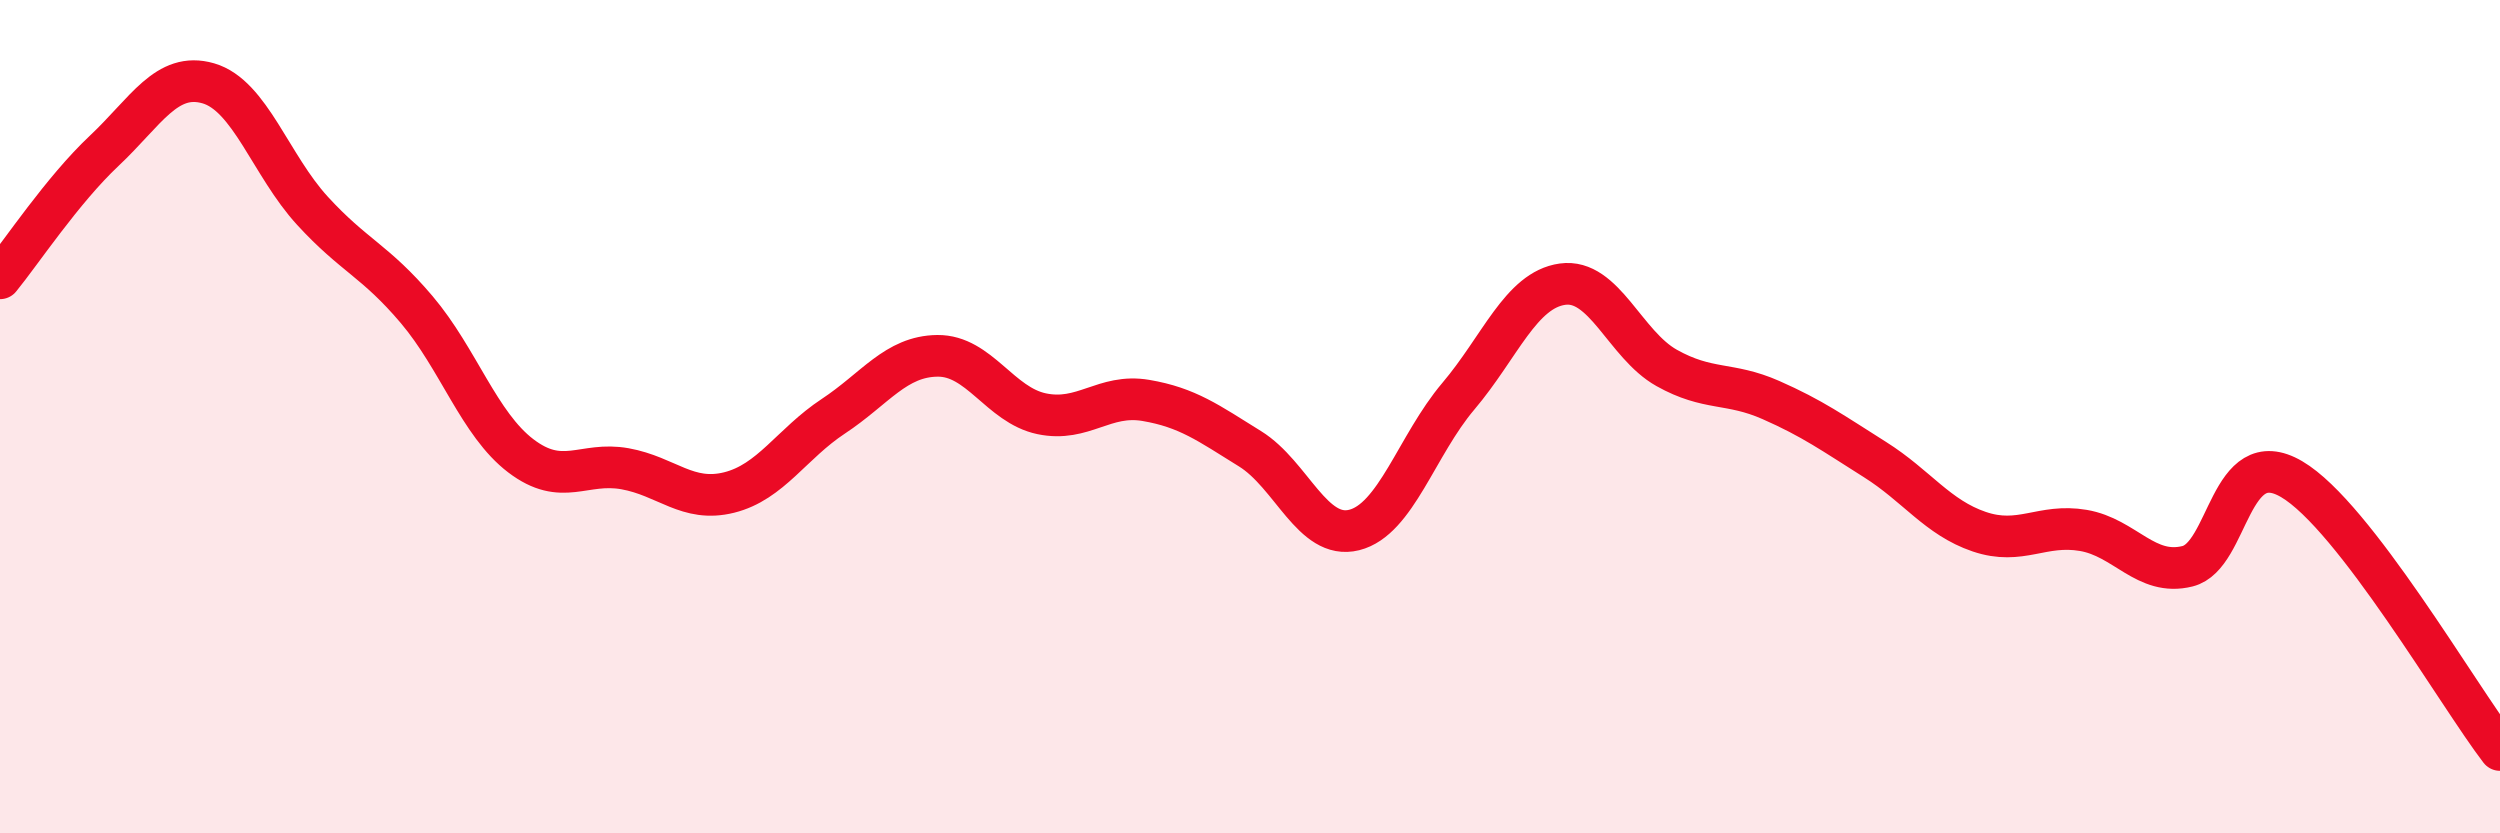
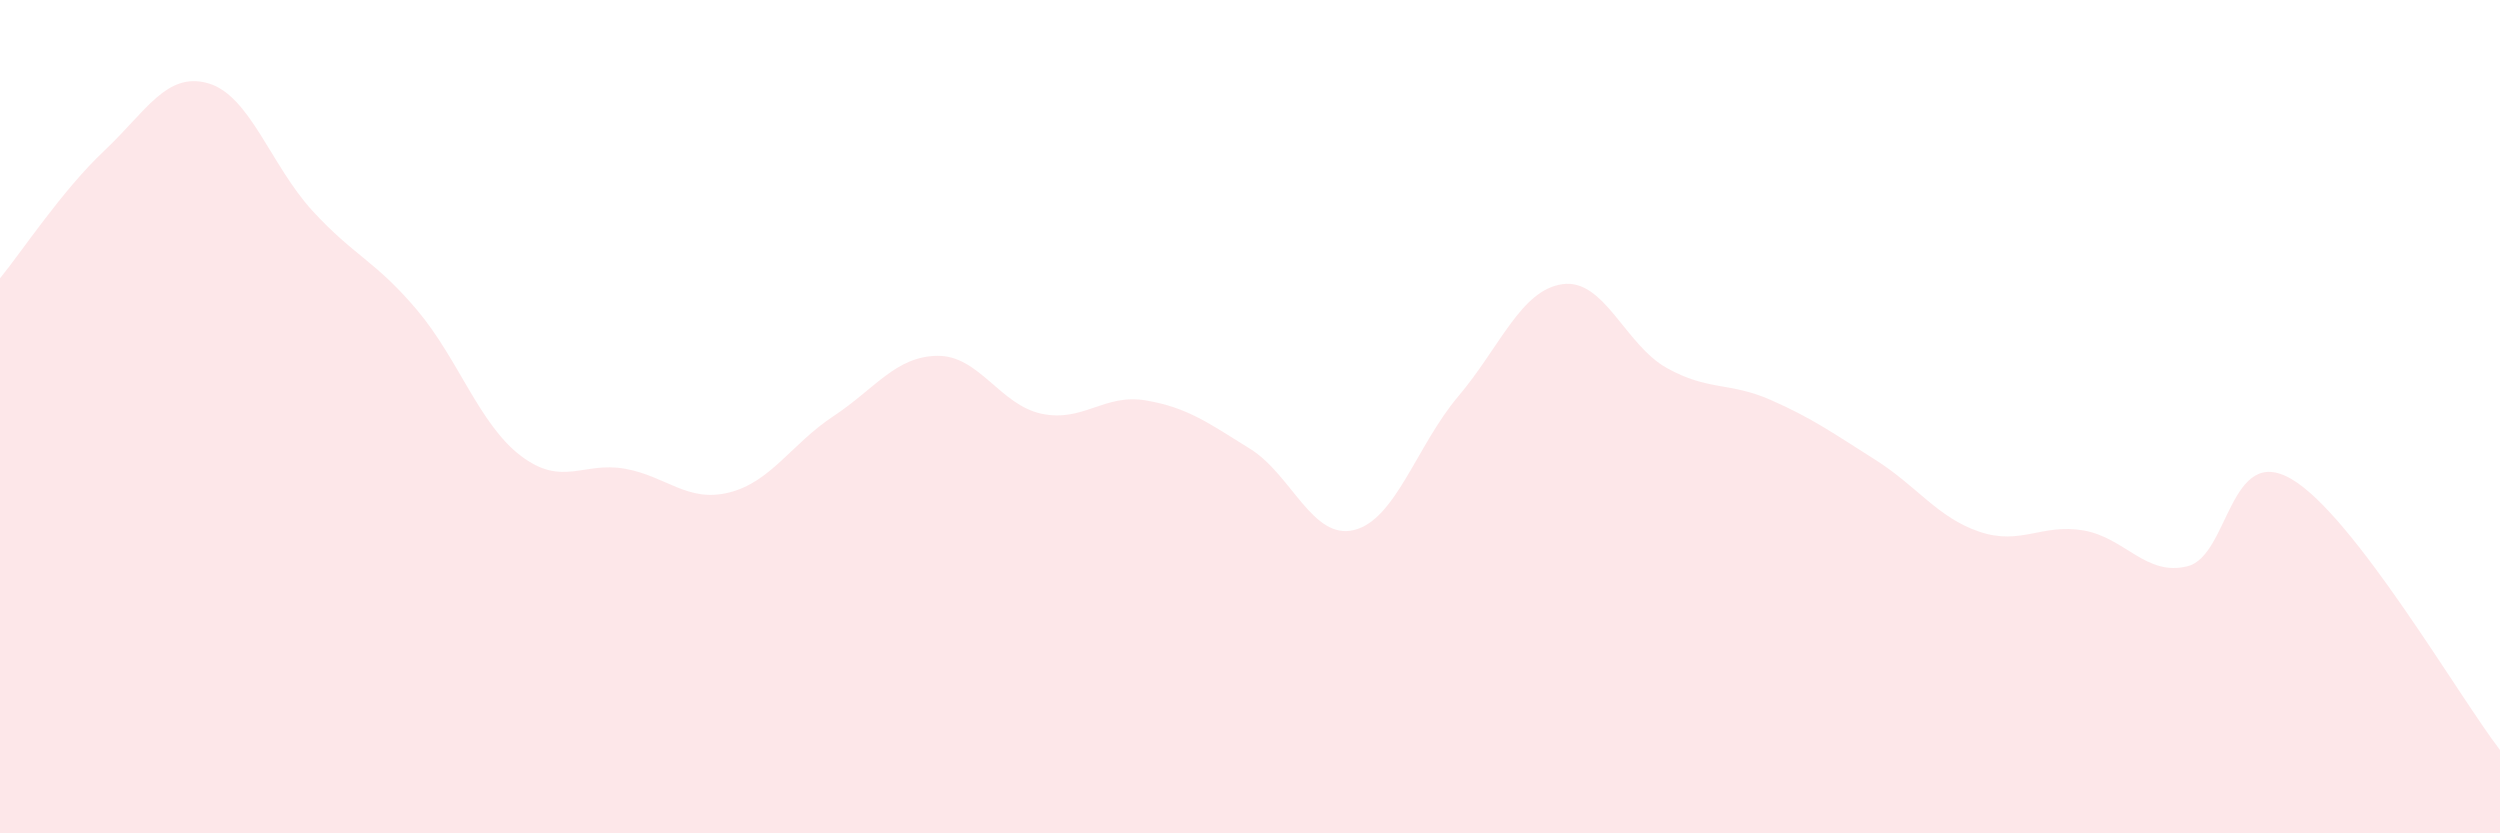
<svg xmlns="http://www.w3.org/2000/svg" width="60" height="20" viewBox="0 0 60 20">
  <path d="M 0,6.68 C 0.5,6.07 1.5,4.56 2.5,3.62 C 3.5,2.68 4,1.71 5,2 C 6,2.29 6.5,3.97 7.5,5.06 C 8.5,6.15 9,6.25 10,7.43 C 11,8.61 11.5,10.18 12.5,10.94 C 13.5,11.7 14,11.07 15,11.25 C 16,11.43 16.5,12.07 17.5,11.82 C 18.5,11.57 19,10.65 20,9.99 C 21,9.33 21.5,8.55 22.5,8.54 C 23.5,8.53 24,9.72 25,9.93 C 26,10.14 26.5,9.44 27.5,9.61 C 28.5,9.78 29,10.15 30,10.77 C 31,11.39 31.5,12.97 32.5,12.72 C 33.5,12.47 34,10.69 35,9.51 C 36,8.33 36.5,6.96 37.5,6.82 C 38.5,6.68 39,8.27 40,8.83 C 41,9.39 41.5,9.16 42.5,9.6 C 43.5,10.04 44,10.4 45,11.03 C 46,11.66 46.5,12.42 47.5,12.76 C 48.5,13.1 49,12.56 50,12.73 C 51,12.9 51.5,13.84 52.5,13.59 C 53.5,13.34 53.5,10.62 55,11.5 C 56.5,12.38 59,16.7 60,18L60 20L0 20Z" fill="#EB0A25" opacity="0.1" stroke-linecap="round" stroke-linejoin="round" />
-   <path d="M 0,6.68 C 0.5,6.07 1.5,4.56 2.5,3.62 C 3.5,2.68 4,1.71 5,2 C 6,2.29 6.5,3.97 7.5,5.06 C 8.5,6.15 9,6.25 10,7.43 C 11,8.61 11.5,10.18 12.5,10.94 C 13.5,11.7 14,11.07 15,11.25 C 16,11.43 16.5,12.07 17.5,11.82 C 18.5,11.57 19,10.65 20,9.99 C 21,9.33 21.5,8.55 22.5,8.54 C 23.5,8.53 24,9.72 25,9.93 C 26,10.14 26.5,9.44 27.5,9.61 C 28.5,9.78 29,10.15 30,10.77 C 31,11.39 31.5,12.97 32.5,12.72 C 33.5,12.47 34,10.69 35,9.51 C 36,8.33 36.5,6.96 37.5,6.82 C 38.5,6.68 39,8.27 40,8.83 C 41,9.39 41.5,9.16 42.5,9.6 C 43.5,10.04 44,10.4 45,11.03 C 46,11.66 46.5,12.42 47.5,12.76 C 48.5,13.1 49,12.56 50,12.73 C 51,12.9 51.5,13.84 52.5,13.59 C 53.5,13.34 53.5,10.62 55,11.5 C 56.5,12.38 59,16.7 60,18" stroke="#EB0A25" stroke-width="1" fill="none" stroke-linecap="round" stroke-linejoin="round" />
</svg>